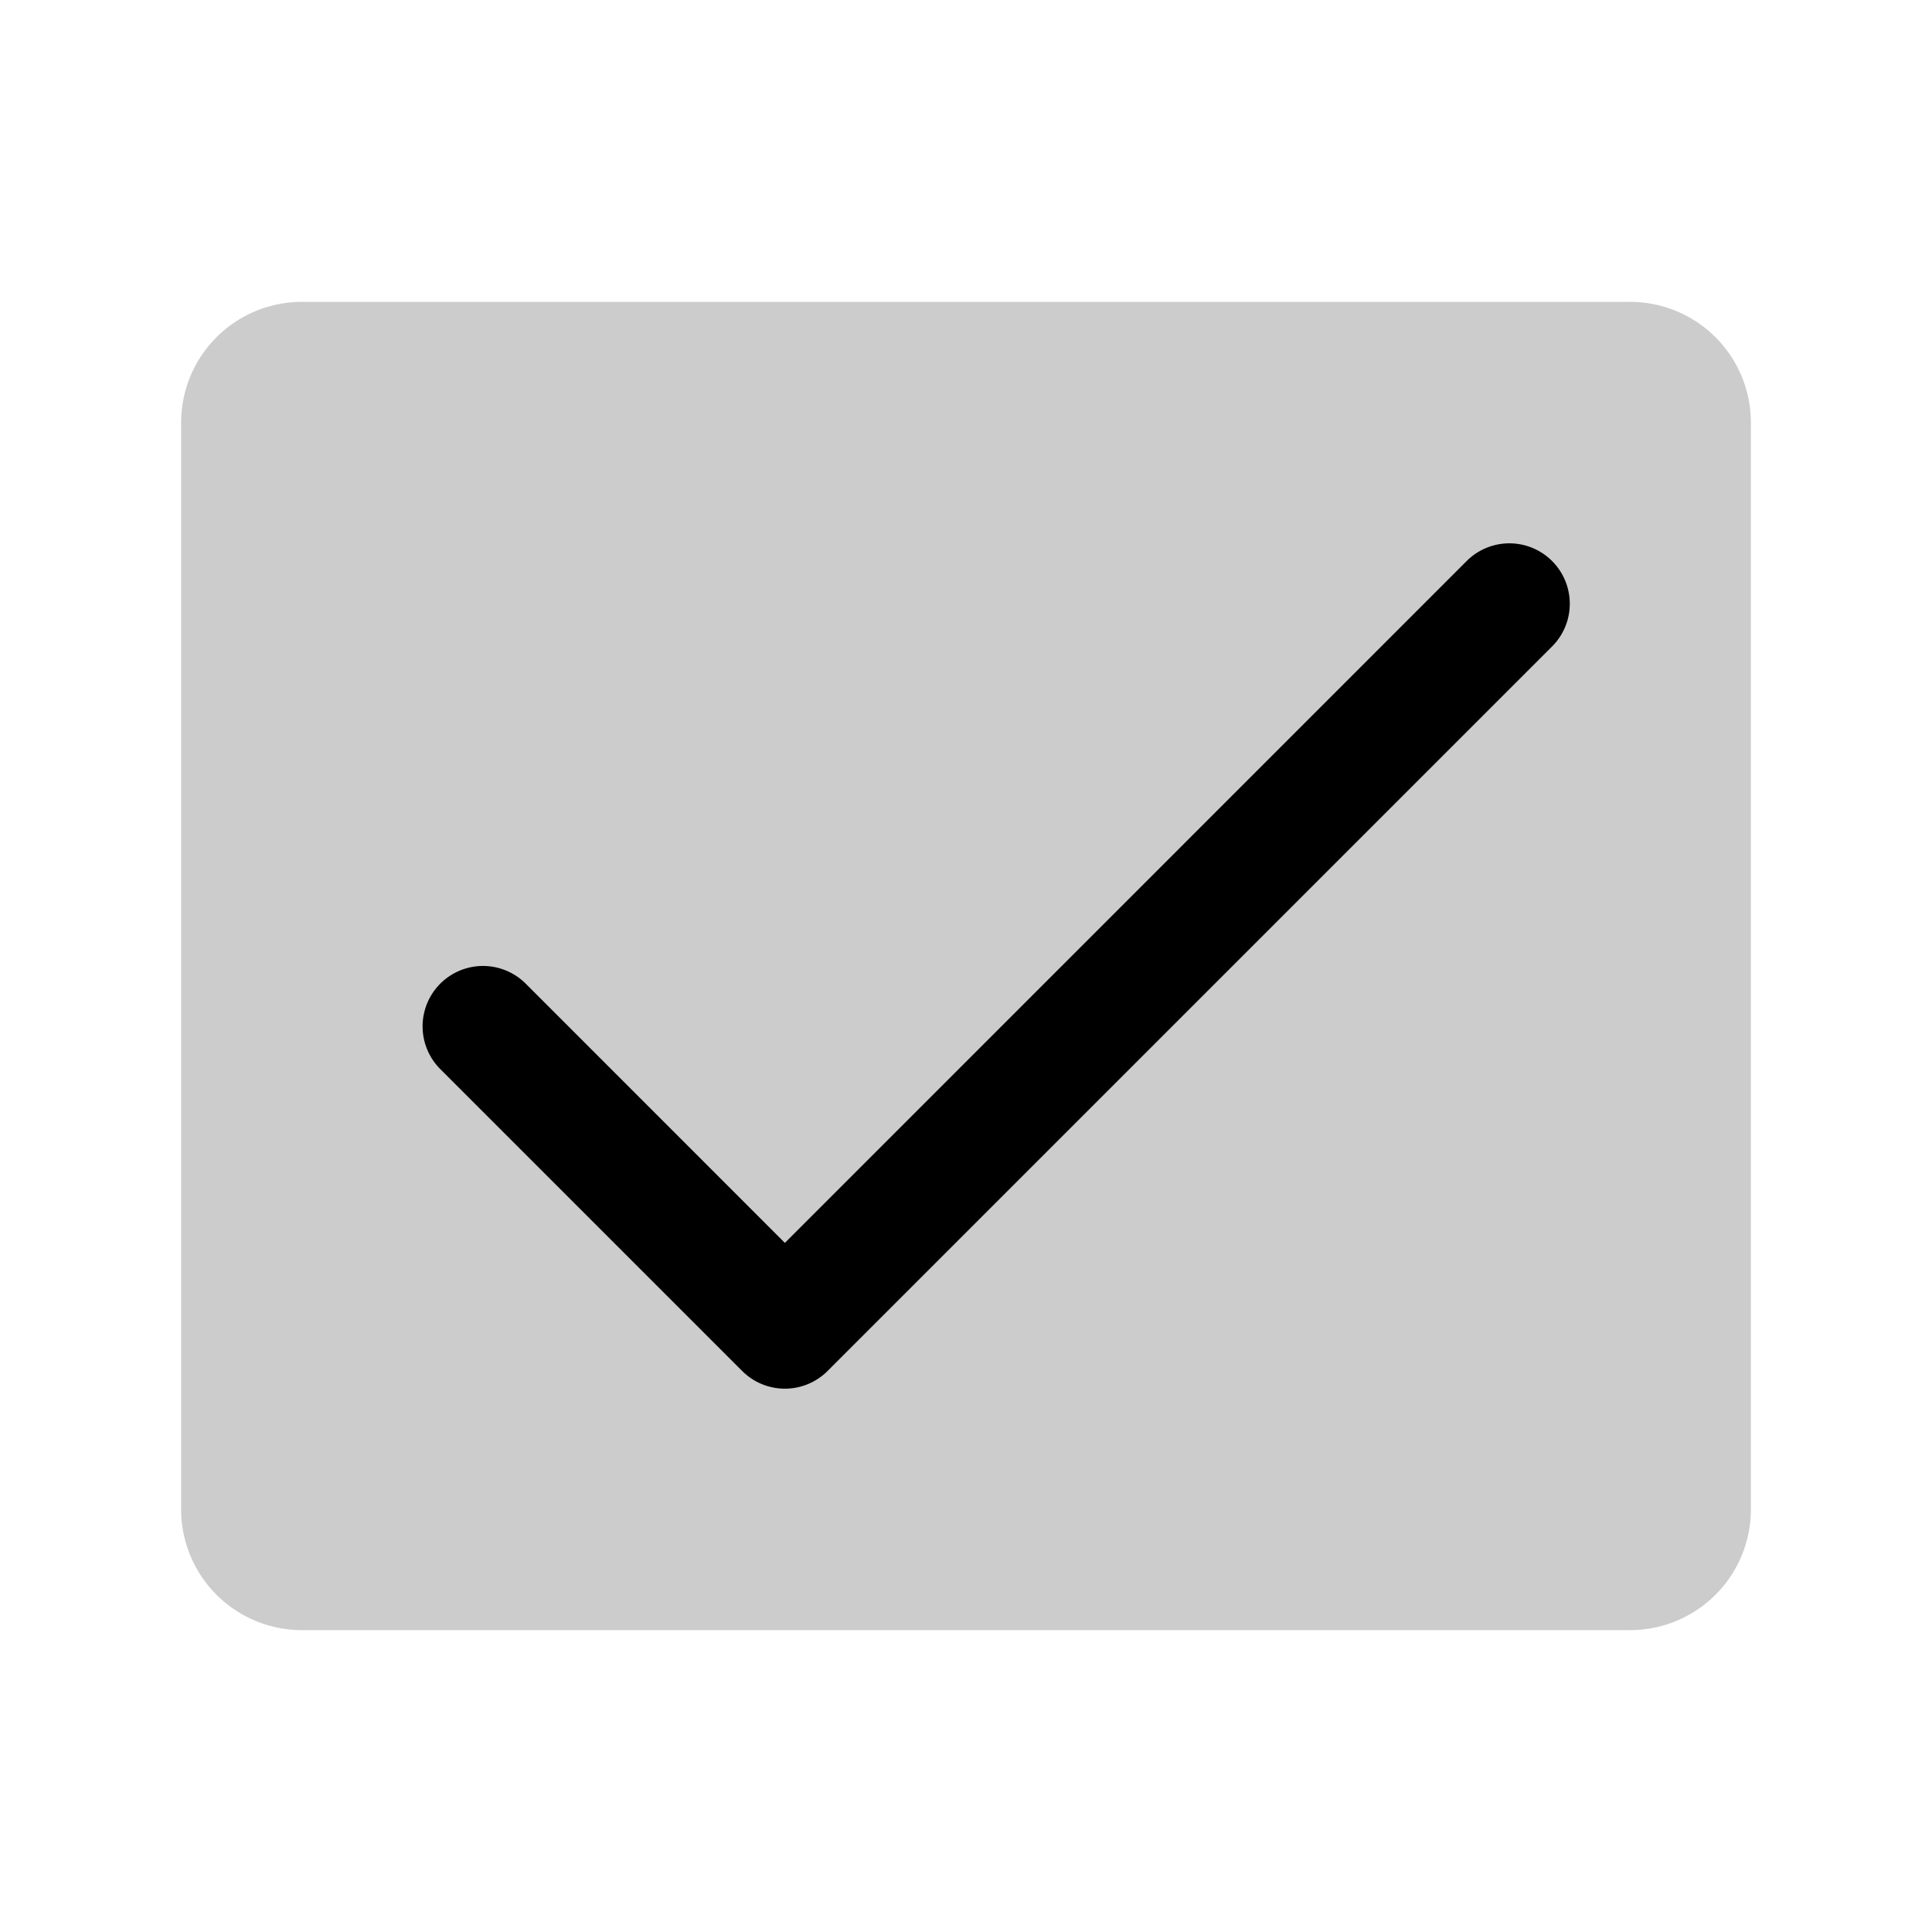
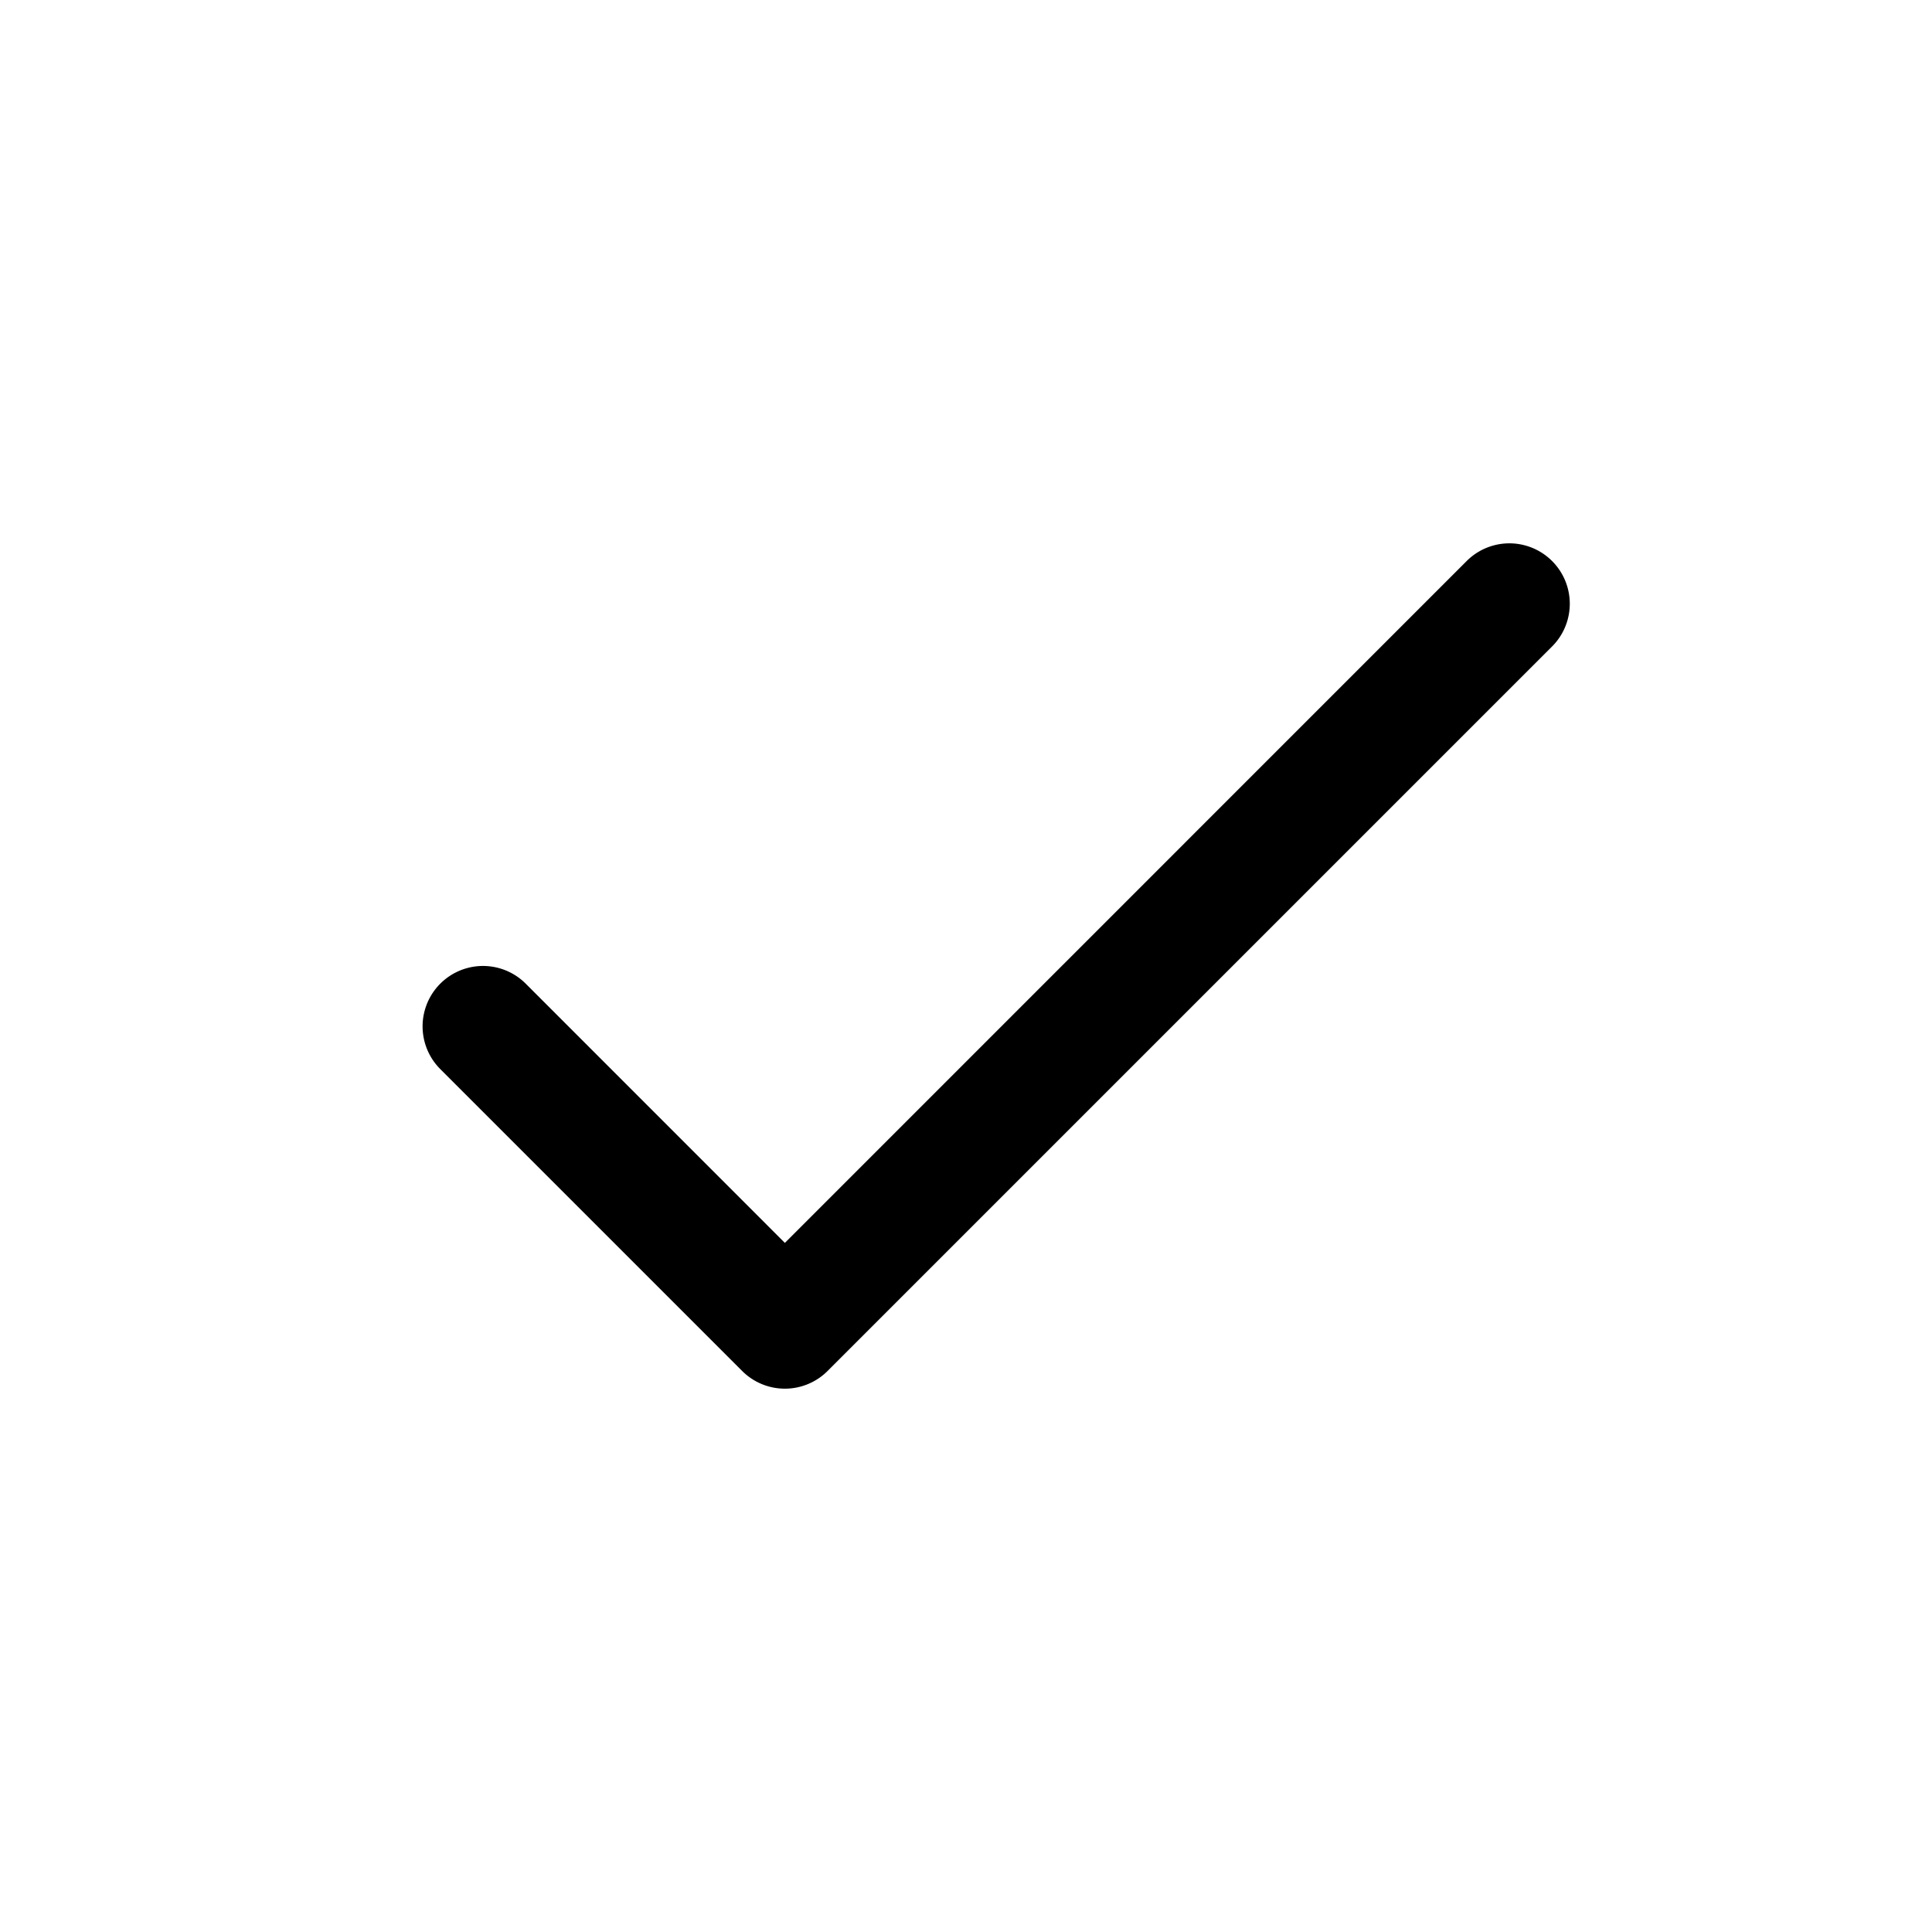
<svg xmlns="http://www.w3.org/2000/svg" width="56" height="56" fill="#000000" viewBox="0 0 256 256">
-   <path d="M232,56V200a16,16,0,0,1-16,16H40a16,16,0,0,1-16-16V56A16,16,0,0,1,40,40H216A16,16,0,0,1,232,56Z" opacity="0.2" />
  <path d="M205.66,85.66l-96,96a8,8,0,0,1-11.32,0l-40-40a8,8,0,0,1,11.32-11.32L104,164.69l90.34-90.35a8,8,0,0,1,11.32,11.32Z" />
</svg>